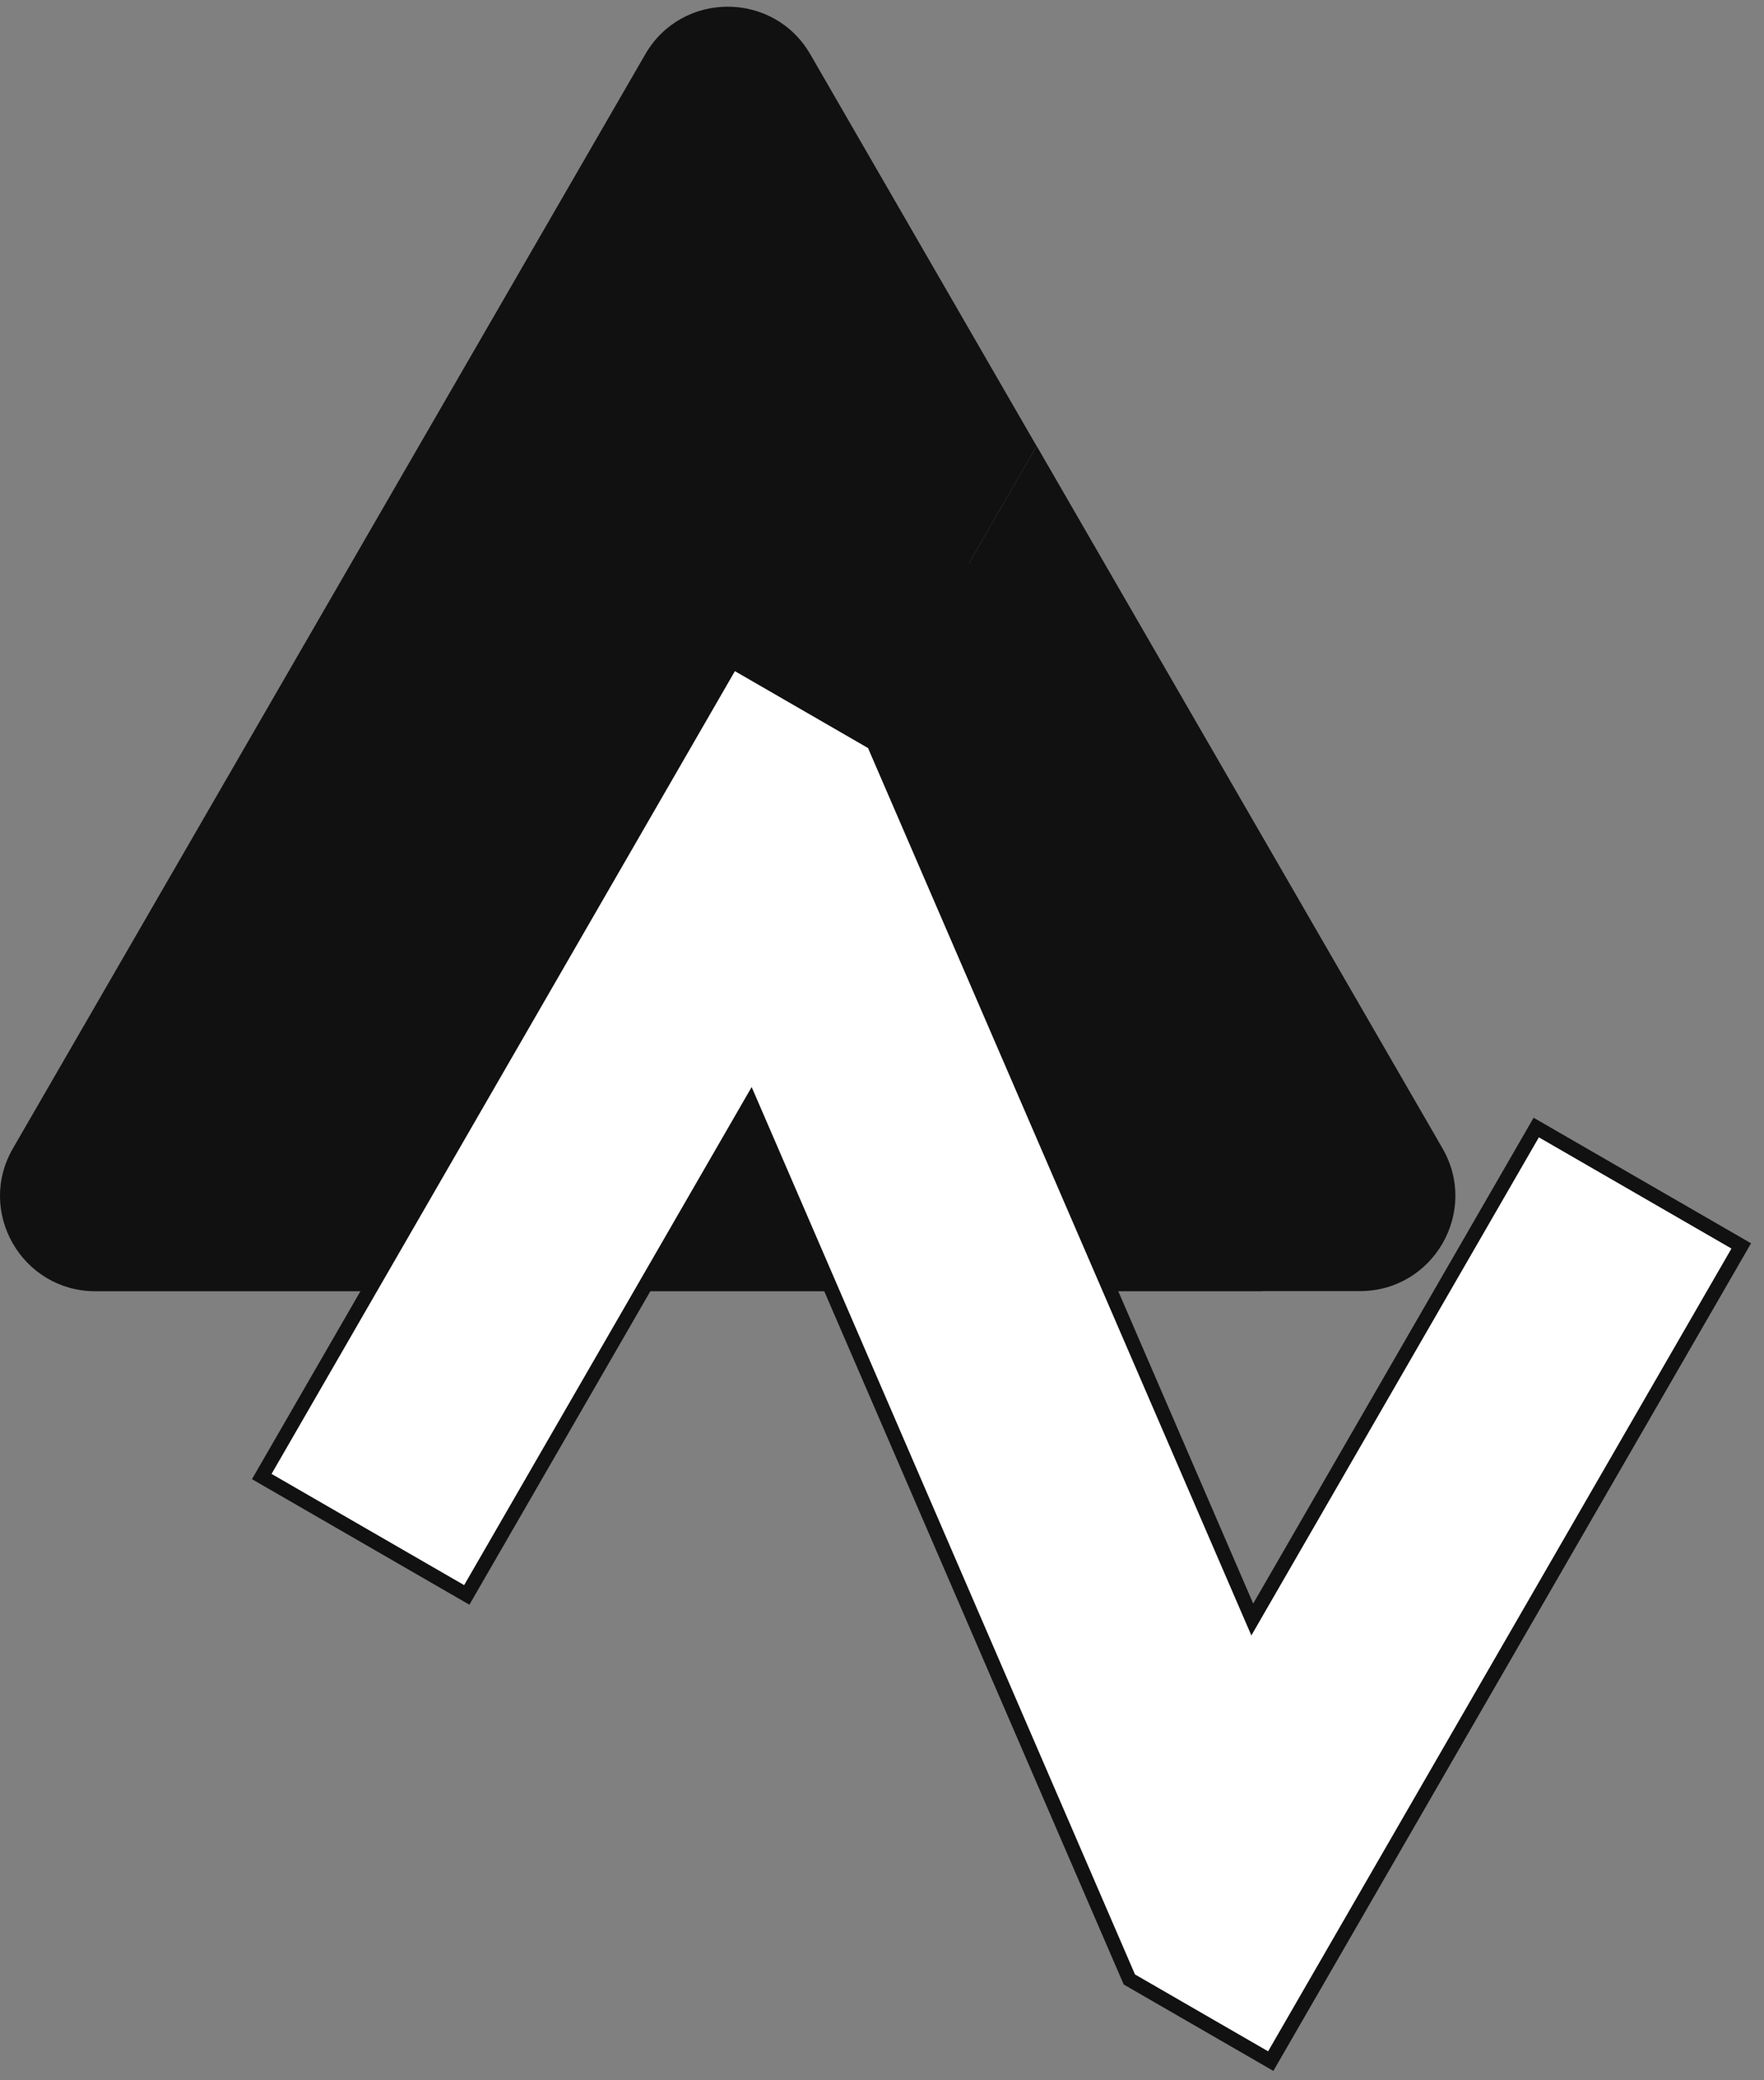
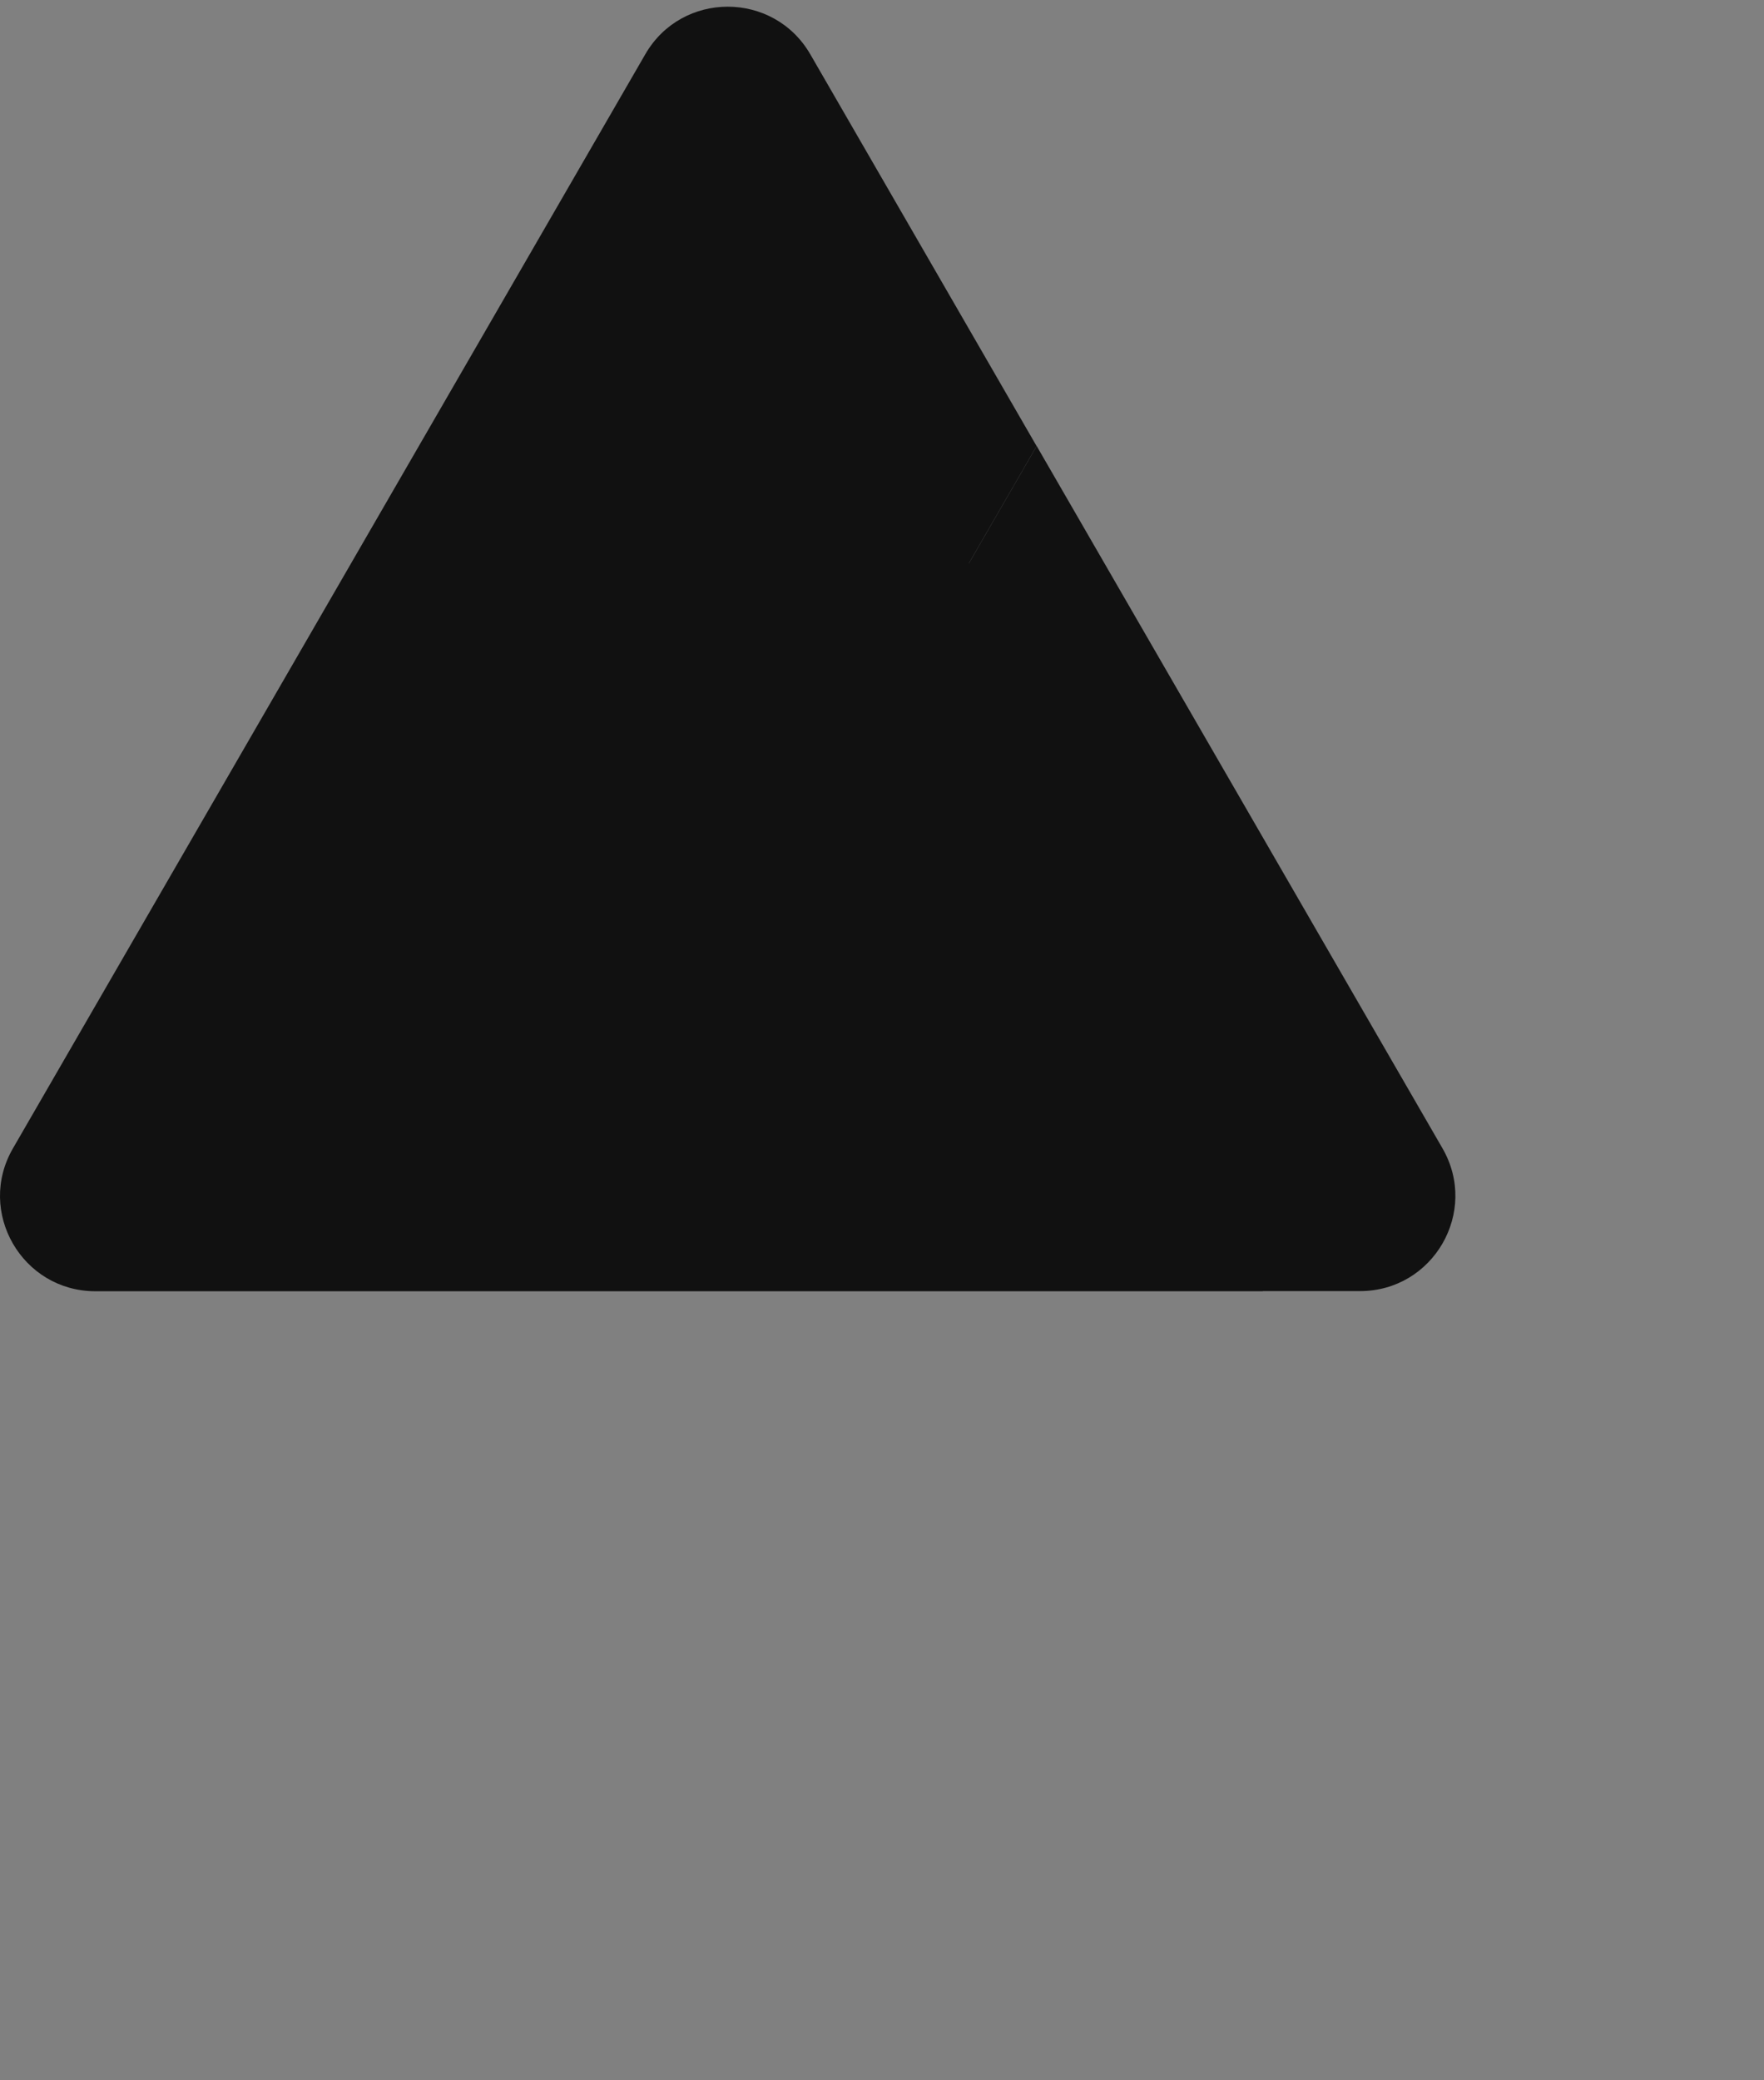
<svg xmlns="http://www.w3.org/2000/svg" width="123" height="145" viewBox="0 0 123 145" fill="none">
  <rect x="0" y="0" width="123" height="145" fill="#808080" stroke="none" />
  <path fill-rule="evenodd" clip-rule="evenodd" d="M44.995 3.782C47.547 -0.639 53.937 -0.639 56.499 3.782L72.279 31.094L67.554 39.268H67.563L72.288 31.094L100.579 80.043C103.141 84.473 99.941 90 94.827 90H88.051V90.01H13.431V90.01H6.654C1.54 90.01 -1.66 84.473 0.902 80.052L44.995 3.782ZM69.13 64.639H32.356L32.355 64.639H69.13L69.13 64.639Z" fill="#111111" />
-   <path d="M51.85 77.746L32.547 111.179L18.252 102.926L51.06 46.101L60.919 51.794L86.924 111.98L87.319 112.893L87.816 112.031L107.119 78.598L121.414 86.851L88.606 143.676L78.747 137.984L52.742 77.798L52.347 76.885L51.85 77.746Z" fill="white" stroke="#111111" />
</svg>